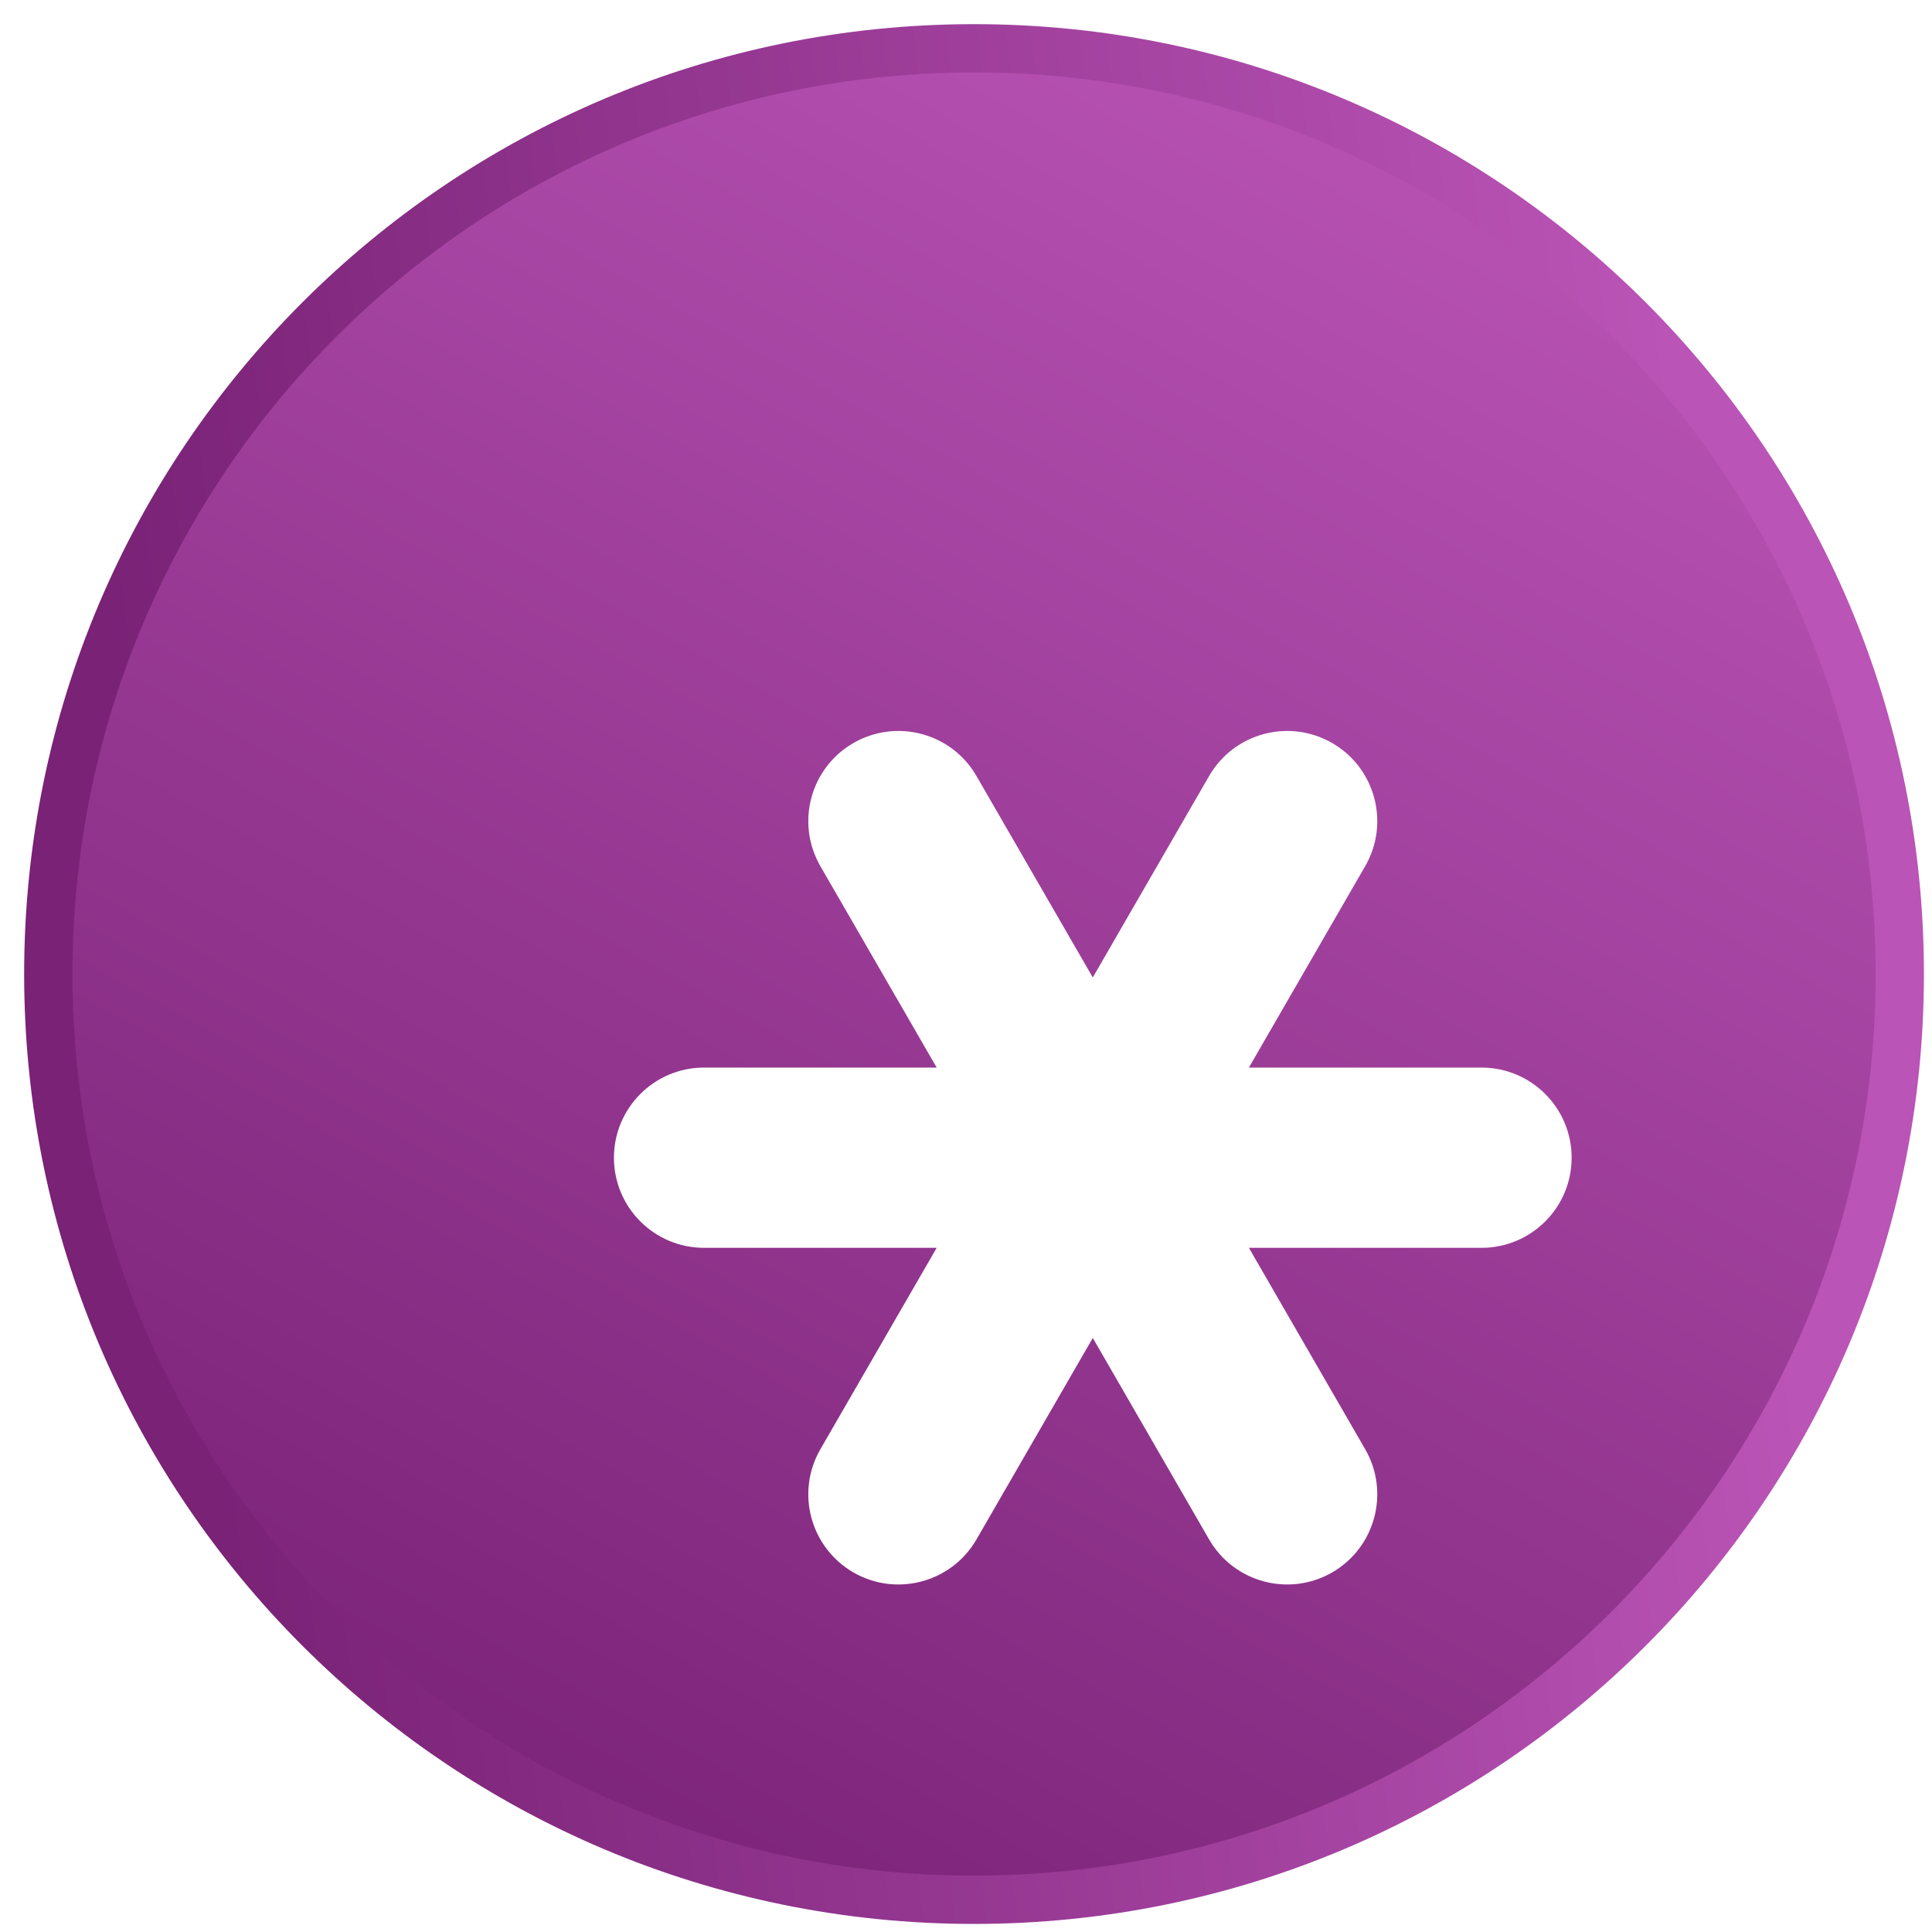
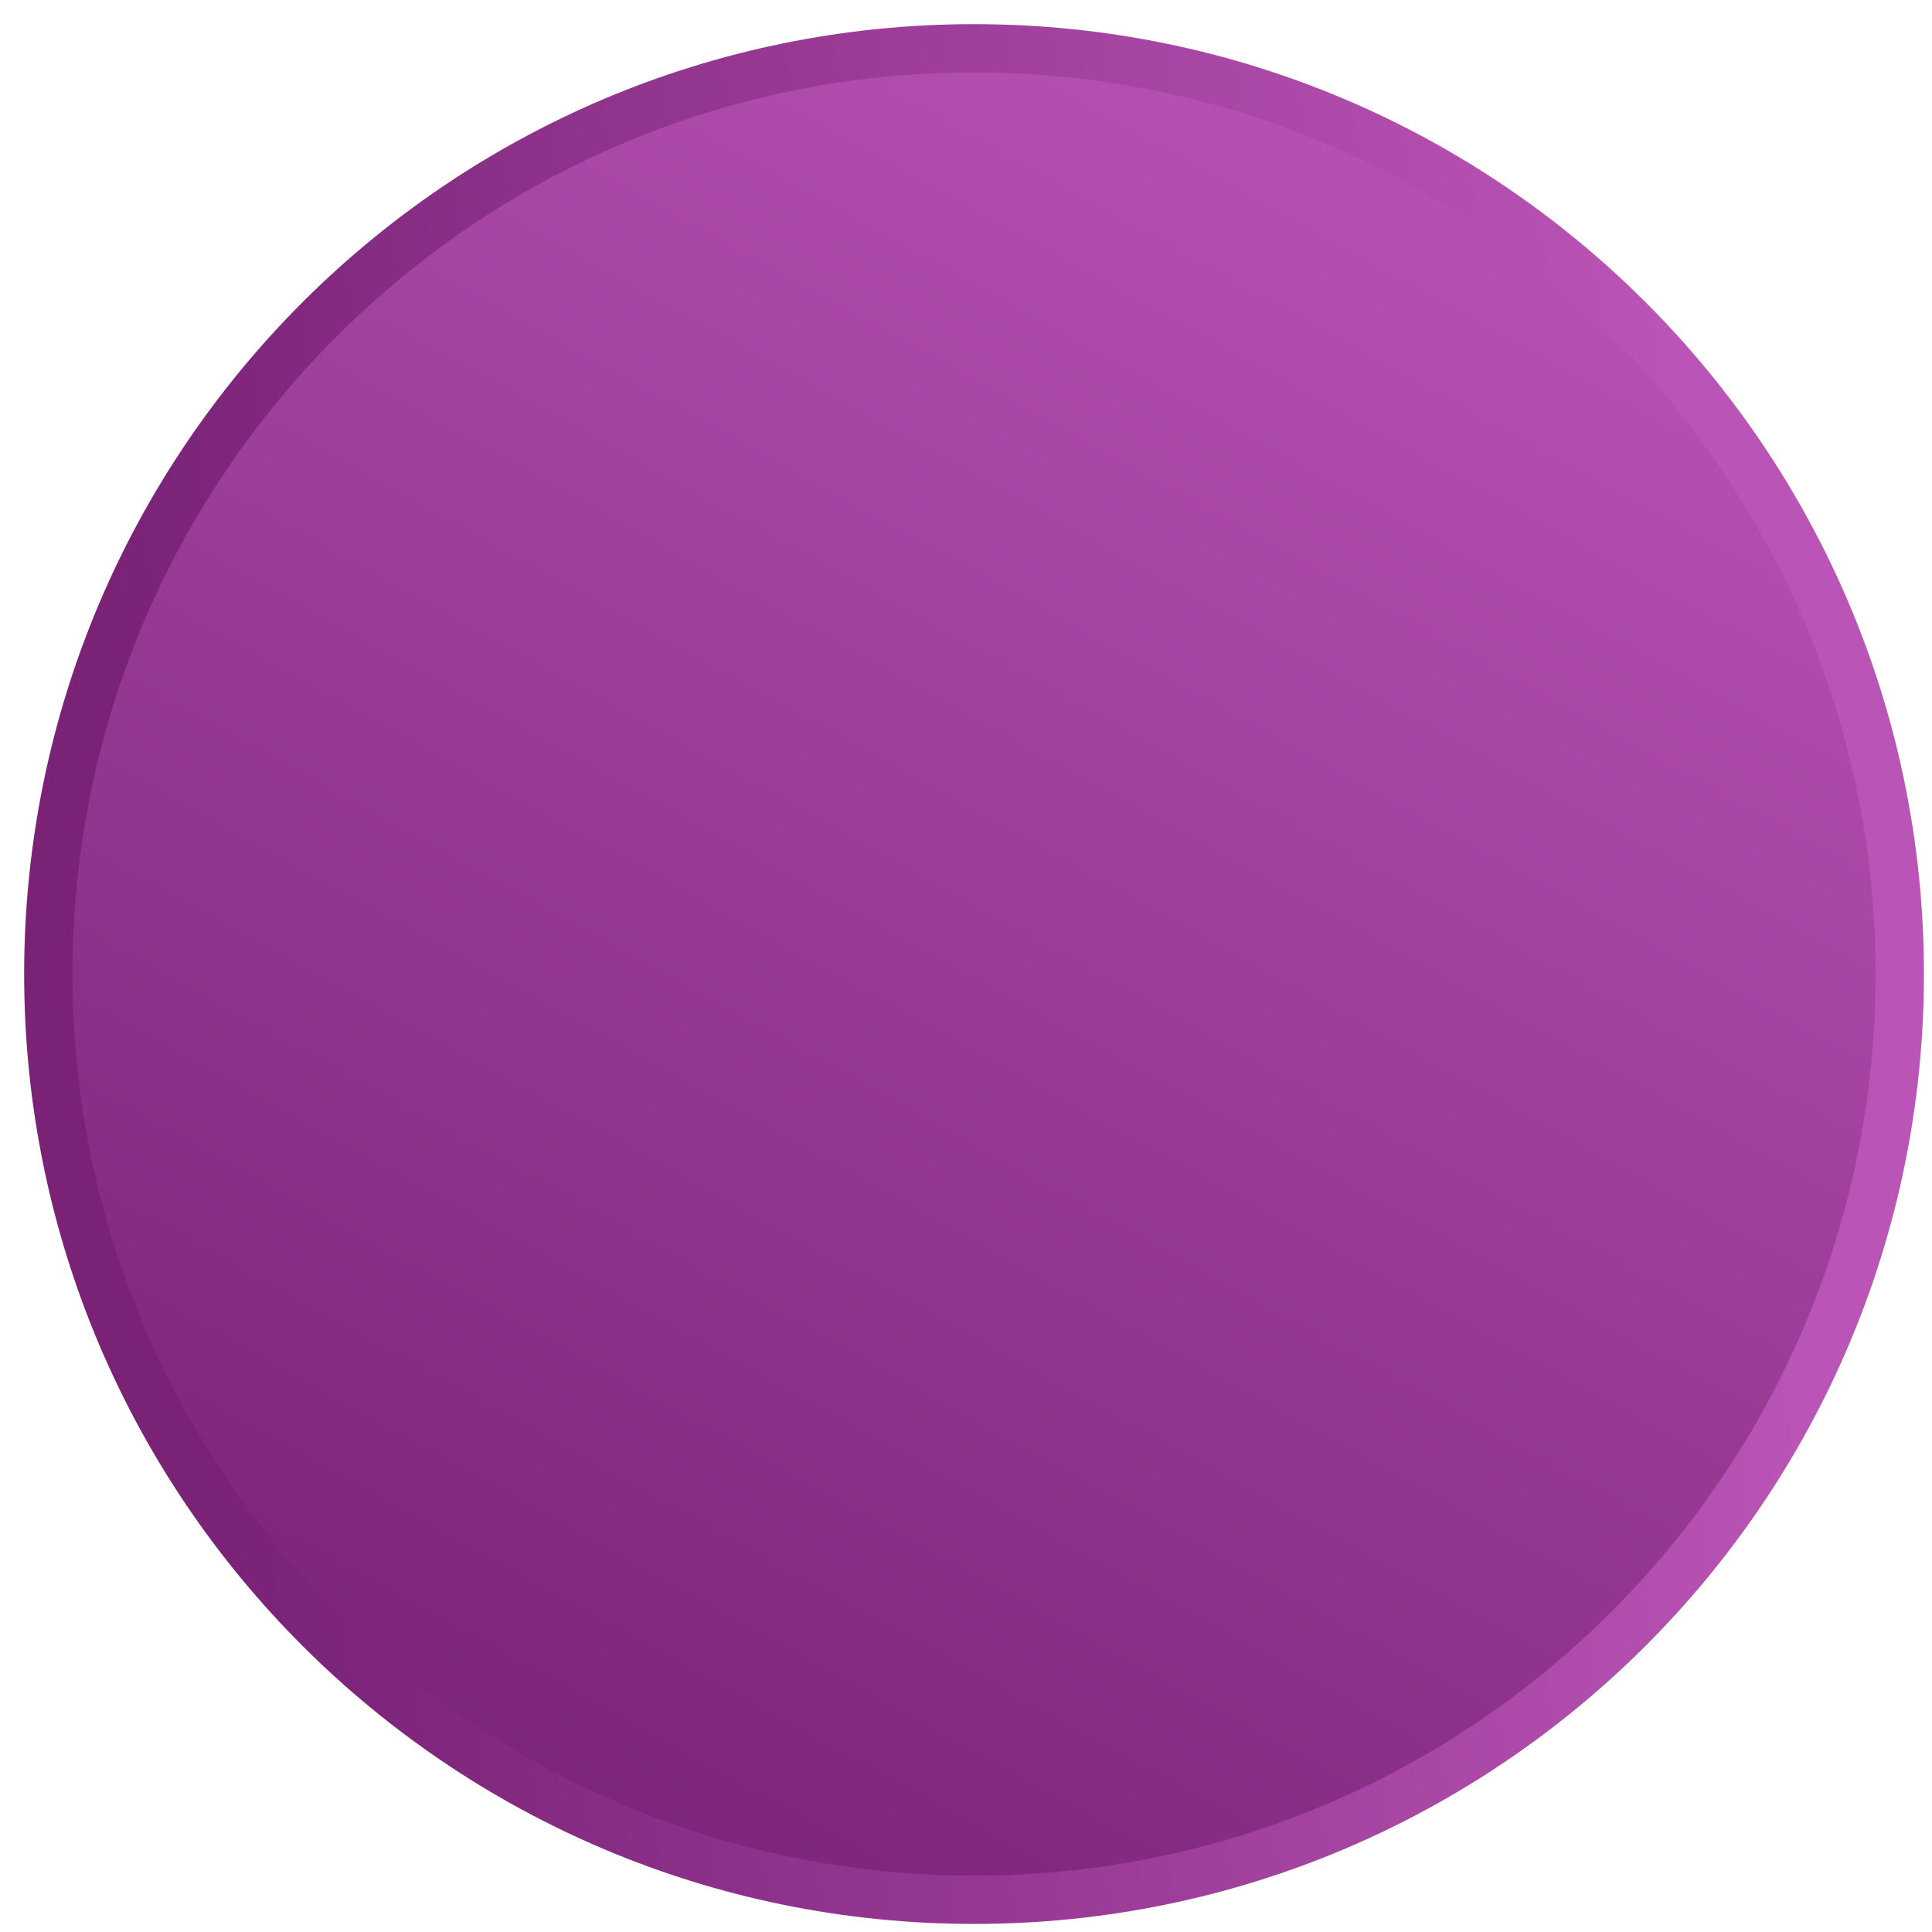
<svg xmlns="http://www.w3.org/2000/svg" width="40" height="40" viewBox="0 0 40 40" fill="none">
  <path d="M20.167 39.333C30.752 39.333 39.333 30.752 39.333 20.167C39.333 9.581 30.752 1 20.167 1C9.581 1 1 9.581 1 20.167C1 30.752 9.581 39.333 20.167 39.333Z" fill="url(#paint0_linear_2629_716)" stroke="url(#paint1_linear_2629_716)" stroke-linecap="round" stroke-linejoin="round" />
  <g filter="url(#filter0_d_2629_716)">
-     <path fill-rule="evenodd" clip-rule="evenodd" d="M15.668 11.384C16.561 10.869 17.702 11.174 18.217 12.067L20.625 16.237L23.033 12.067C23.548 11.174 24.689 10.869 25.582 11.384C26.474 11.899 26.78 13.04 26.265 13.933L23.857 18.103H28.673C29.703 18.103 30.539 18.939 30.539 19.969C30.539 21 29.703 21.835 28.673 21.835H23.857L26.265 26.005C26.78 26.898 26.474 28.039 25.582 28.555C24.689 29.07 23.548 28.764 23.033 27.872L20.625 23.701L18.217 27.872C17.702 28.764 16.561 29.07 15.668 28.555C14.776 28.039 14.47 26.898 14.985 26.005L17.393 21.835H12.577C11.547 21.835 10.711 21 10.711 19.969C10.711 18.939 11.547 18.103 12.577 18.103H17.393L14.985 13.933C14.47 13.04 14.776 11.899 15.668 11.384Z" fill="white" />
-   </g>
+     </g>
  <defs>
    <filter id="filter0_d_2629_716" x="7.711" y="10.134" width="29.828" height="27.671" filterUnits="userSpaceOnUse" color-interpolation-filters="sRGB">
      <feFlood flood-opacity="0" result="BackgroundImageFix" />
      <feColorMatrix in="SourceAlpha" type="matrix" values="0 0 0 0 0 0 0 0 0 0 0 0 0 0 0 0 0 0 127 0" result="hardAlpha" />
      <feOffset dx="2" dy="4" />
      <feGaussianBlur stdDeviation="2.5" />
      <feComposite in2="hardAlpha" operator="out" />
      <feColorMatrix type="matrix" values="0 0 0 0 0.342 0 0 0 0 0.084 0 0 0 0 0.331 0 0 0 0.5 0" />
      <feBlend mode="normal" in2="BackgroundImageFix" result="effect1_dropShadow_2629_716" />
      <feBlend mode="normal" in="SourceGraphic" in2="effect1_dropShadow_2629_716" result="shape" />
    </filter>
    <linearGradient id="paint0_linear_2629_716" x1="30.667" y1="1.167" x2="9.667" y2="39.167" gradientUnits="userSpaceOnUse">
      <stop stop-color="#BA54B6" />
      <stop offset="1" stop-color="#792276" />
    </linearGradient>
    <linearGradient id="paint1_linear_2629_716" x1="36.167" y1="20.167" x2="3.667" y2="24.167" gradientUnits="userSpaceOnUse">
      <stop stop-color="#BA54B6" />
      <stop offset="1" stop-color="#792276" />
    </linearGradient>
  </defs>
</svg>